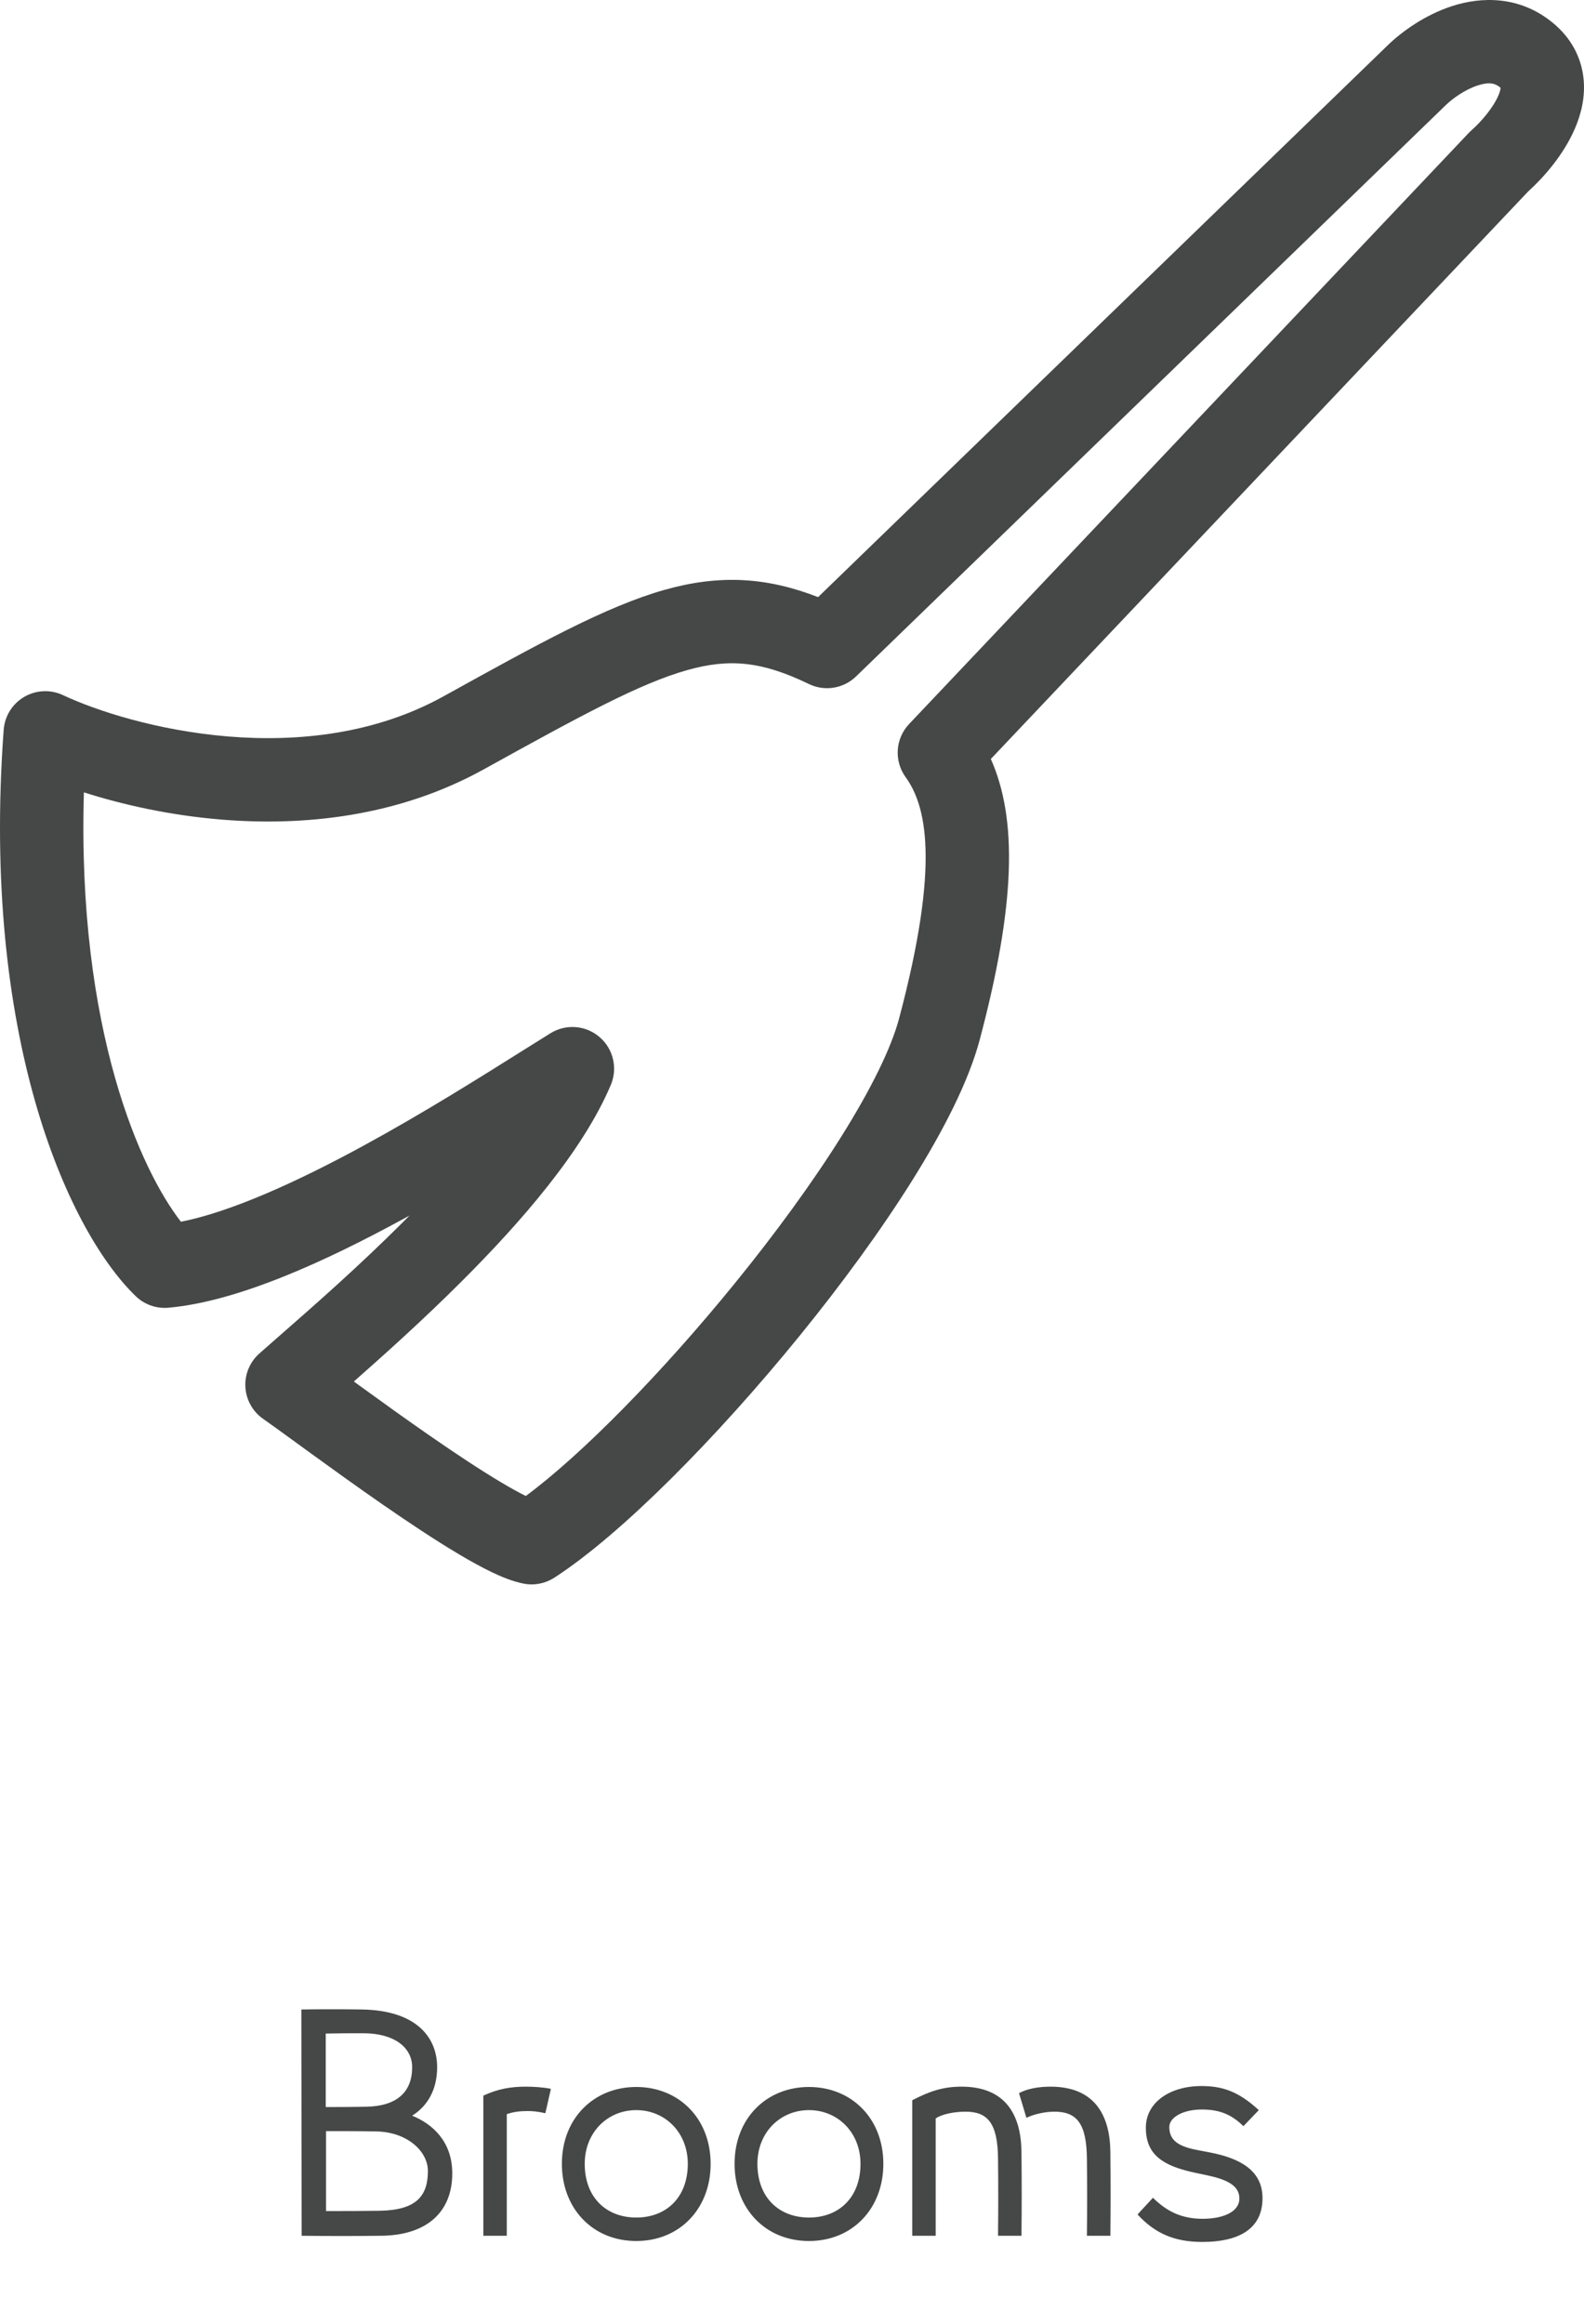
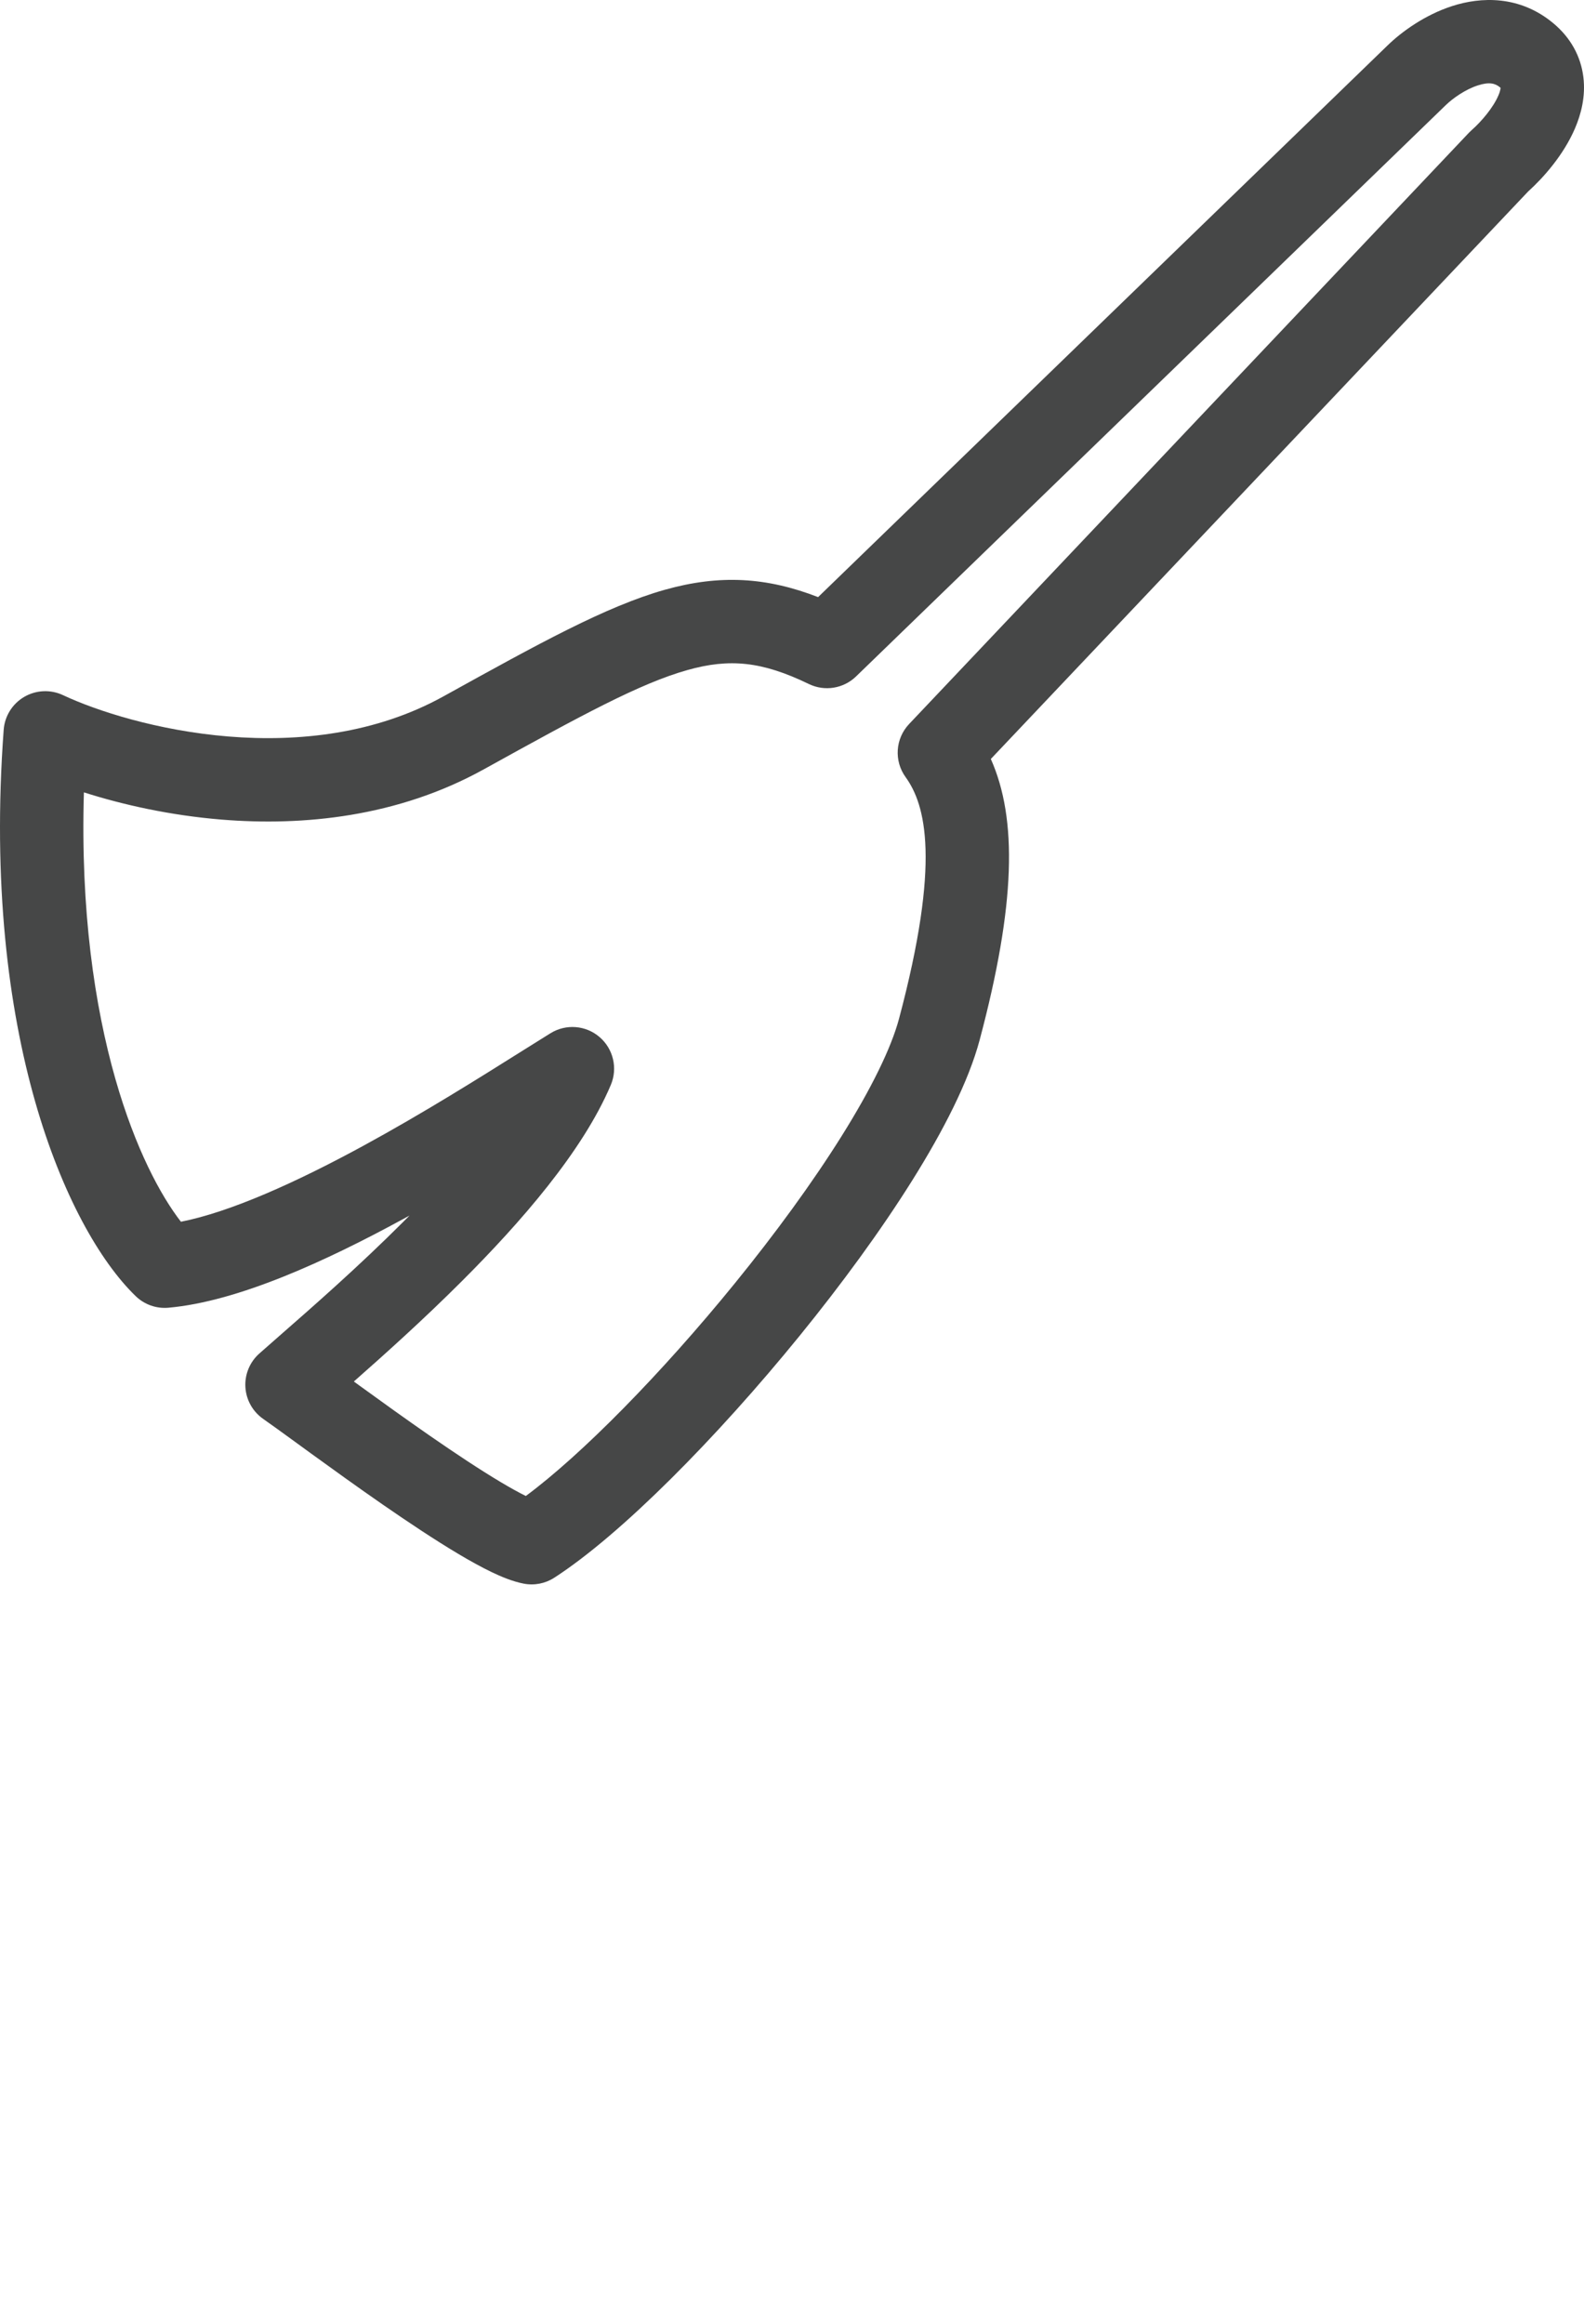
<svg xmlns="http://www.w3.org/2000/svg" width="90" height="132" viewBox="0 0 90 132" fill="none">
  <path fill-rule="evenodd" clip-rule="evenodd" d="M83.966 4.852C83.257 5.081 82.546 5.584 82.149 5.969L48.639 38.425C47.924 39.117 46.854 39.289 45.959 38.855C43.292 37.564 41.452 37.388 39.06 38.061C36.369 38.817 33.05 40.623 27.486 43.702C22.589 46.413 17.211 46.934 12.597 46.557C9.662 46.318 6.959 45.709 4.767 45.009C4.569 51.716 5.375 57.15 6.556 61.288C7.686 65.245 9.127 67.913 10.28 69.4C13.08 68.848 16.8 67.177 20.627 65.094C24.036 63.238 27.259 61.212 29.64 59.716C30.244 59.337 30.793 58.992 31.278 58.692C32.154 58.149 33.281 58.236 34.064 58.907C34.847 59.578 35.107 60.678 34.706 61.627C33.107 65.412 29.562 69.458 26.255 72.762C24.058 74.958 21.825 76.961 20.105 78.475C20.21 78.551 20.317 78.629 20.426 78.708C21.625 79.578 23.033 80.593 24.45 81.574C25.872 82.558 27.272 83.488 28.458 84.194C29.003 84.519 29.48 84.782 29.876 84.978C33.037 82.639 37.578 78.031 41.754 72.895C44.035 70.09 46.152 67.197 47.818 64.536C49.509 61.835 50.641 59.524 51.085 57.853C53.459 48.932 52.593 45.719 51.454 44.143C50.787 43.22 50.871 41.953 51.654 41.127L83.457 7.545C83.507 7.493 83.558 7.443 83.612 7.396C84.178 6.898 84.839 6.114 85.134 5.427C85.201 5.273 85.235 5.153 85.251 5.068C85.257 5.036 85.261 5.01 85.262 4.992C85.253 4.983 85.24 4.972 85.223 4.958C84.956 4.736 84.62 4.64 83.966 4.852ZM82.511 0.344C84.136 -0.181 86.333 -0.277 88.248 1.313C89.24 2.136 89.82 3.201 89.964 4.378C90.1 5.483 89.83 6.498 89.486 7.297C88.836 8.811 87.683 10.105 86.828 10.875L56.297 43.113C57.816 46.524 57.706 51.394 55.663 59.071C55.033 61.435 53.601 64.226 51.833 67.05C50.04 69.913 47.802 72.967 45.429 75.884C40.738 81.652 35.292 87.168 31.492 89.621C30.979 89.953 30.357 90.073 29.757 89.957C29.127 89.835 28.48 89.564 27.927 89.298C27.339 89.015 26.695 88.657 26.034 88.264C24.712 87.476 23.209 86.476 21.753 85.469C20.292 84.457 18.849 83.417 17.643 82.542C17.349 82.328 17.071 82.126 16.812 81.937C15.989 81.339 15.352 80.876 14.96 80.604C14.363 80.191 13.988 79.526 13.943 78.801C13.899 78.077 14.189 77.371 14.732 76.888C15.08 76.578 15.497 76.213 15.967 75.802C17.764 74.23 20.343 71.974 22.907 69.411C23.028 69.291 23.149 69.169 23.269 69.048C23.143 69.117 23.017 69.186 22.891 69.254C18.559 71.612 13.542 73.934 9.565 74.284C8.88 74.344 8.203 74.104 7.71 73.626C5.679 71.66 3.512 67.879 2.001 62.588C0.473 57.233 -0.433 50.165 0.209 41.456C0.266 40.678 0.703 39.979 1.376 39.585C2.049 39.192 2.872 39.155 3.578 39.486C5.475 40.377 8.96 41.508 12.982 41.836C16.999 42.164 21.362 41.678 25.193 39.558L25.264 39.519C30.574 36.579 34.443 34.438 37.778 33.5C40.89 32.625 43.553 32.781 46.483 33.918L78.854 2.566C79.625 1.819 80.941 0.851 82.511 0.344Z" fill="#464747" />
-   <path d="M18.508 119.688C19.279 119.688 19.875 119.688 20.822 119.67C22.558 119.635 23.418 118.828 23.418 117.425C23.418 116.303 22.401 115.497 20.647 115.497C19.928 115.497 19.227 115.497 18.508 115.514V119.688ZM17.122 114.146C18.262 114.129 19.419 114.129 20.559 114.146C23.733 114.199 24.838 115.795 24.838 117.425C24.838 118.741 24.259 119.652 23.418 120.179C24.54 120.634 25.697 121.617 25.697 123.458C25.697 125.632 24.277 126.965 21.682 127C20.174 127.018 18.648 127.018 17.14 127L17.122 114.146ZM18.525 125.597C19.542 125.597 20.559 125.597 21.576 125.58C23.698 125.545 24.312 124.703 24.312 123.317C24.312 122.213 23.155 121.108 21.384 121.073C20.437 121.055 19.472 121.055 18.525 121.055V125.597ZM30.986 120.038C30.513 119.933 30.25 119.916 29.969 119.916C29.583 119.916 29.198 119.951 28.794 120.091V127H27.462V119.039C28.303 118.653 29.022 118.53 29.881 118.53C30.337 118.53 30.846 118.565 31.302 118.653L30.986 120.038ZM36.151 119.863C34.52 119.863 33.223 121.126 33.223 122.914C33.223 124.826 34.45 125.965 36.151 125.965C37.852 125.965 39.08 124.826 39.08 122.914C39.08 121.126 37.782 119.863 36.151 119.863ZM31.925 122.914C31.925 120.319 33.749 118.548 36.151 118.548C38.553 118.548 40.377 120.319 40.377 122.914C40.377 125.457 38.624 127.298 36.151 127.298C33.679 127.298 31.925 125.457 31.925 122.914ZM45.964 119.863C44.333 119.863 43.035 121.126 43.035 122.914C43.035 124.826 44.263 125.965 45.964 125.965C47.665 125.965 48.892 124.826 48.892 122.914C48.892 121.126 47.594 119.863 45.964 119.863ZM41.737 122.914C41.737 120.319 43.561 118.548 45.964 118.548C48.366 118.548 50.19 120.319 50.19 122.914C50.19 125.457 48.436 127.298 45.964 127.298C43.491 127.298 41.737 125.457 41.737 122.914ZM53.163 127H51.831V119.302C52.848 118.776 53.602 118.53 54.636 118.53C57.126 118.53 58.021 120.126 58.038 122.248C58.056 123.914 58.056 125.334 58.038 127H56.706C56.723 125.509 56.723 124.107 56.706 122.616C56.688 120.599 56.109 119.951 54.864 119.951C54.18 119.951 53.479 120.108 53.163 120.336V127ZM57.898 118.898C58.354 118.653 58.985 118.53 59.687 118.53C62.177 118.53 63.071 120.126 63.089 122.248C63.106 123.914 63.106 125.334 63.089 127H61.756C61.773 125.509 61.773 124.107 61.756 122.616C61.738 120.599 61.16 119.951 59.915 119.951C59.301 119.951 58.67 120.126 58.319 120.301L57.898 118.898ZM68.314 127.351C66.771 127.351 65.649 126.895 64.632 125.79L65.508 124.843C66.263 125.58 67.087 126.036 68.332 126.036C69.454 126.036 70.419 125.667 70.419 124.878C70.419 124.107 69.629 123.791 68.577 123.563L67.911 123.423C66.105 123.037 65.105 122.423 65.105 120.862C65.105 119.425 66.473 118.495 68.262 118.495C69.419 118.495 70.348 118.776 71.523 119.863L70.647 120.775C69.91 120.038 69.174 119.828 68.279 119.828C67.262 119.828 66.438 120.249 66.438 120.827C66.438 121.652 67.069 121.95 68.086 122.143L68.735 122.265C70.471 122.599 71.734 123.3 71.734 124.861C71.734 126.684 70.278 127.351 68.314 127.351Z" fill="#464747" />
</svg>